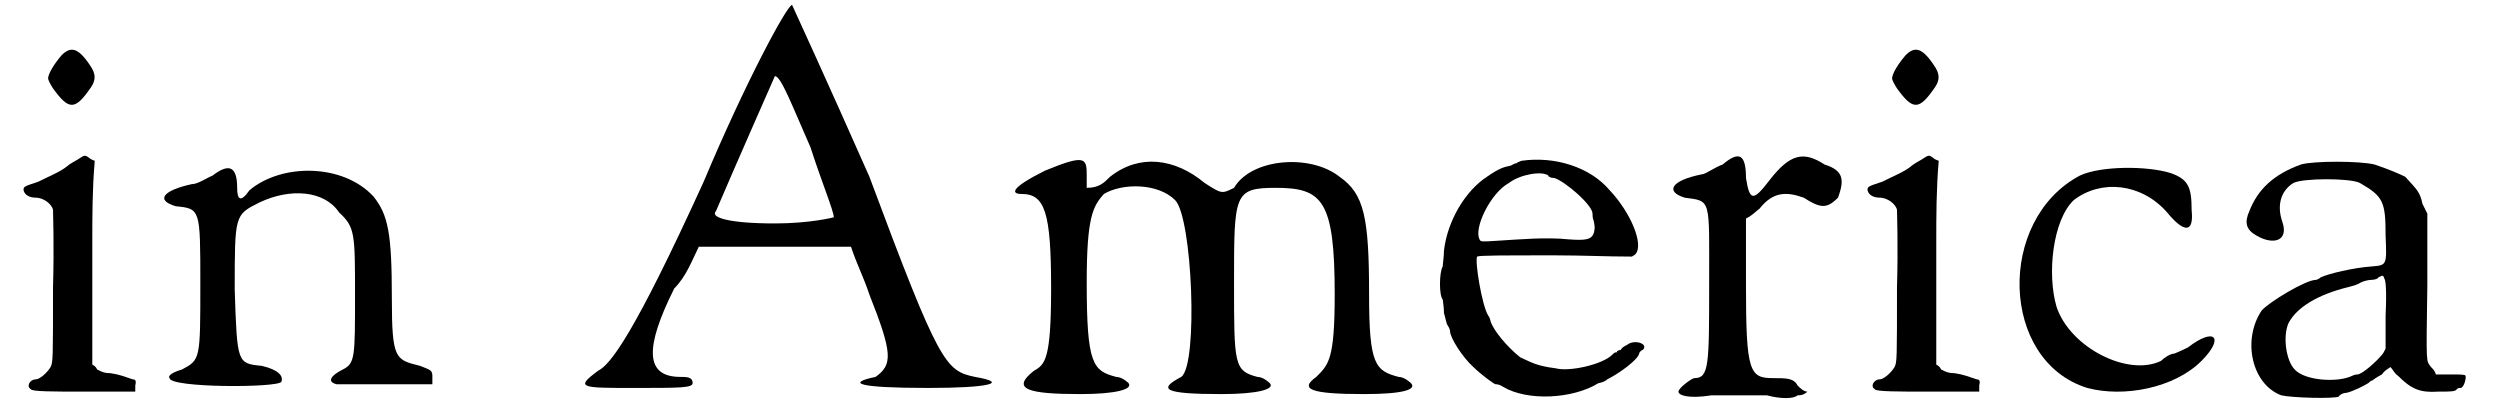
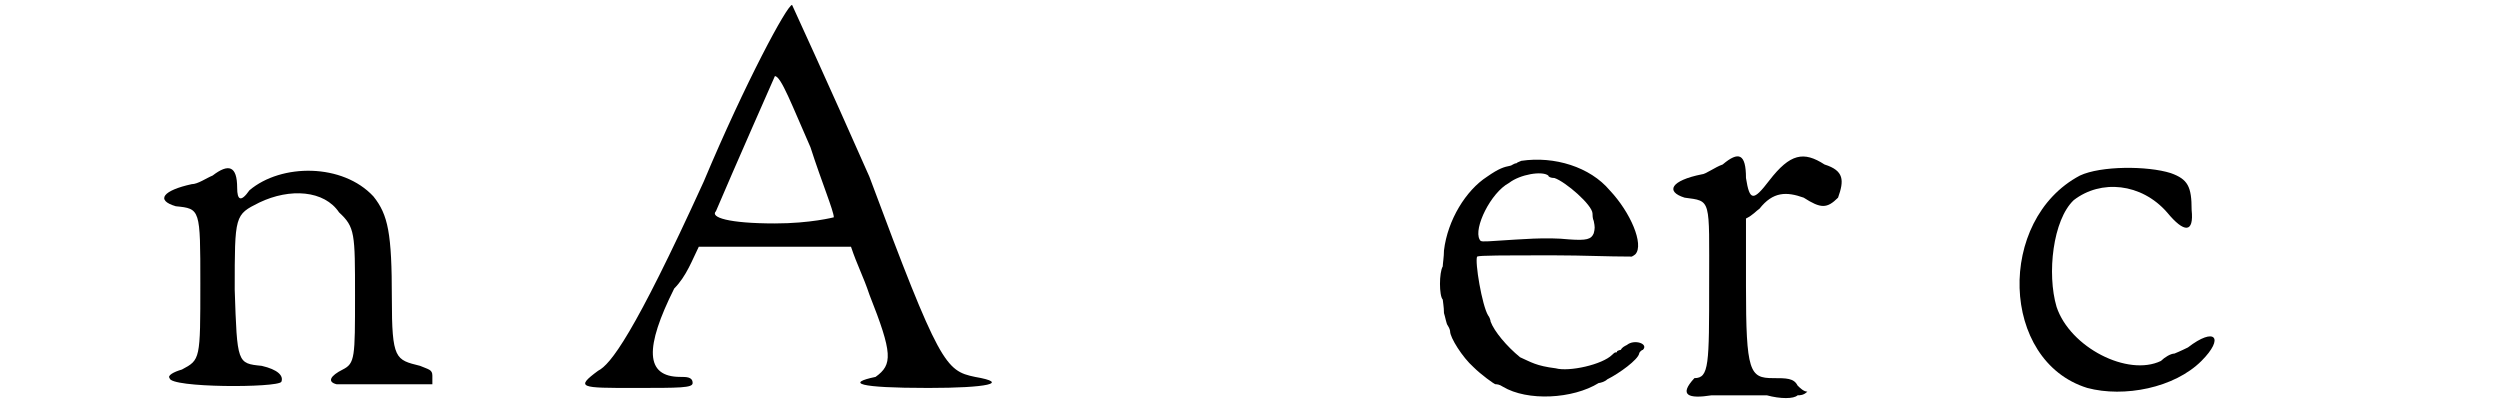
<svg xmlns="http://www.w3.org/2000/svg" xmlns:xlink="http://www.w3.org/1999/xlink" width="200px" height="33px" viewBox="0 0 2002 336" version="1.1">
  <defs>
-     <path id="gl2383" d="M 33 7 C 27 14 22 22 22 26 C 22 27 24 31 26 34 C 39 52 44 52 57 33 C 61 27 61 22 56 15 C 46 0 40 0 33 7 M 46 92 C 44 93 39 96 38 97 C 32 102 24 105 14 110 C 2 114 2 114 2 117 C 3 121 7 123 12 123 C 18 123 25 128 26 133 C 26 135 27 163 26 196 C 26 255 26 257 24 261 C 21 266 15 271 12 271 C 7 271 4 277 8 279 C 8 281 28 281 51 281 C 66 281 79 281 93 281 C 93 279 93 278 93 276 C 94 272 93 271 91 271 C 85 269 80 267 73 266 C 68 266 66 265 62 263 C 61 261 60 260 58 259 C 58 253 58 248 58 243 C 58 235 58 198 58 160 C 58 138 58 116 60 93 C 58 92 57 92 56 91 C 52 88 52 88 46 92 z" fill="black" />
    <path id="gl1799" d="M 47 10 C 42 12 35 17 30 17 C 7 22 0 30 17 35 C 37 37 37 37 37 98 C 37 160 37 160 22 168 C 15 170 10 173 12 175 C 12 183 100 183 103 178 C 105 173 100 168 87 165 C 67 163 67 163 65 103 C 65 42 65 42 85 32 C 110 20 138 22 150 40 C 163 52 163 57 163 108 C 163 158 163 163 153 168 C 143 173 140 178 148 180 C 148 180 168 180 188 180 C 201 180 213 180 226 180 C 226 178 226 175 226 173 C 226 168 223 168 216 165 C 196 160 193 160 193 110 C 193 57 190 42 178 27 C 153 0 103 0 77 22 C 70 32 67 30 67 20 C 67 2 60 0 47 10 z" fill="black" />
    <path id="gl2565" d="M 100 148 C 43 273 24 297 14 302 C -5 316 0 316 43 316 C 81 316 91 316 91 312 C 91 307 86 307 81 307 C 52 307 52 283 76 235 C 86 225 91 211 96 201 C 115 201 139 201 158 201 C 177 201 201 201 220 201 C 225 216 230 225 235 240 C 254 288 254 297 240 307 C 216 312 225 316 283 316 C 331 316 350 312 321 307 C 297 302 292 297 235 144 C 201 67 172 4 172 4 C 168 4 134 67 100 148 M 187 120 C 196 148 206 172 206 177 C 206 177 187 182 158 182 C 120 182 105 177 110 172 C 124 139 158 62 158 62 C 163 62 172 86 187 120 z" fill="black" />
-     <path id="gl2566" d="M 28 14 C 0 28 0 33 9 33 C 28 33 33 48 33 110 C 33 168 28 172 19 177 C 0 192 14 196 57 196 C 86 196 100 192 96 187 C 96 187 91 182 86 182 C 67 177 62 172 62 105 C 62 52 67 43 76 33 C 91 24 120 24 134 38 C 148 52 153 172 139 182 C 120 192 124 196 172 196 C 201 196 216 192 211 187 C 211 187 206 182 201 182 C 182 177 182 172 182 105 C 182 33 182 28 216 28 C 254 28 264 38 264 115 C 264 168 259 172 249 182 C 235 192 244 196 288 196 C 321 196 331 192 326 187 C 326 187 321 182 316 182 C 297 177 292 172 292 115 C 292 52 288 33 268 19 C 244 0 196 4 182 28 C 172 33 172 33 158 24 C 134 4 105 0 81 19 C 76 24 72 28 62 28 C 62 28 62 24 62 19 C 62 4 62 0 28 14 z" fill="black" />
    <path id="gl2378" d="M 70 2 C 68 3 67 3 66 4 C 64 4 62 6 61 6 C 56 7 52 8 42 15 C 25 26 10 50 7 75 C 7 80 6 86 6 88 C 3 93 3 112 6 115 C 6 116 7 121 7 126 C 8 129 9 135 10 136 C 12 139 12 141 12 141 C 12 146 22 162 31 170 C 37 176 48 184 49 184 C 50 184 52 184 55 186 C 75 198 112 196 133 183 C 134 183 138 182 140 180 C 150 175 165 164 166 159 C 166 158 168 156 169 156 C 174 151 162 147 156 152 C 154 153 152 154 151 156 C 150 156 148 157 148 157 C 148 158 148 158 147 158 C 146 158 145 159 144 160 C 136 168 109 174 98 171 C 82 169 78 166 69 162 C 58 153 48 141 45 133 C 45 132 44 129 43 128 C 38 120 32 84 34 80 C 36 79 54 79 98 79 C 120 79 140 80 160 80 C 162 79 163 78 163 78 C 170 70 159 44 142 26 C 126 7 97 -2 70 2 M 92 14 C 92 15 94 16 97 16 C 106 19 128 38 128 45 C 128 46 128 49 129 51 C 130 56 130 57 129 61 C 127 66 123 67 109 66 C 90 64 69 66 52 67 C 37 68 37 68 36 66 C 31 57 45 28 60 20 C 69 13 87 10 92 14 z" fill="black" />
-     <path id="gl2366" d="M 47 11 C 41 13 33 19 30 19 C 5 24 0 33 16 38 C 38 41 36 38 36 108 C 36 174 36 185 24 185 C 22 185 11 193 11 196 C 11 199 19 202 38 199 C 52 199 72 199 83 199 C 94 202 105 202 108 199 C 110 199 113 199 116 196 C 113 196 110 193 108 191 C 105 185 99 185 88 185 C 69 185 66 180 66 110 C 66 91 66 74 66 55 C 72 52 74 49 77 47 C 88 33 99 33 113 38 C 127 47 132 47 141 38 C 146 24 146 16 130 11 C 113 0 102 2 85 24 C 72 41 69 41 66 22 C 66 2 60 0 47 11 z" fill="black" />
-     <path id="gl2383" d="M 33 7 C 27 14 22 22 22 26 C 22 27 24 31 26 34 C 39 52 44 52 57 33 C 61 27 61 22 56 15 C 46 0 40 0 33 7 M 46 92 C 44 93 39 96 38 97 C 32 102 24 105 14 110 C 2 114 2 114 2 117 C 3 121 7 123 12 123 C 18 123 25 128 26 133 C 26 135 27 163 26 196 C 26 255 26 257 24 261 C 21 266 15 271 12 271 C 7 271 4 277 8 279 C 8 281 28 281 51 281 C 66 281 79 281 93 281 C 93 279 93 278 93 276 C 94 272 93 271 91 271 C 85 269 80 267 73 266 C 68 266 66 265 62 263 C 61 261 60 260 58 259 C 58 253 58 248 58 243 C 58 235 58 198 58 160 C 58 138 58 116 60 93 C 58 92 57 92 56 91 C 52 88 52 88 46 92 z" fill="black" />
+     <path id="gl2366" d="M 47 11 C 41 13 33 19 30 19 C 5 24 0 33 16 38 C 38 41 36 38 36 108 C 36 174 36 185 24 185 C 11 199 19 202 38 199 C 52 199 72 199 83 199 C 94 202 105 202 108 199 C 110 199 113 199 116 196 C 113 196 110 193 108 191 C 105 185 99 185 88 185 C 69 185 66 180 66 110 C 66 91 66 74 66 55 C 72 52 74 49 77 47 C 88 33 99 33 113 38 C 127 47 132 47 141 38 C 146 24 146 16 130 11 C 113 0 102 2 85 24 C 72 41 69 41 66 22 C 66 2 60 0 47 11 z" fill="black" />
    <path id="gl301" d="M 62 10 C -6 46 -3 161 68 183 C 98 191 139 183 161 161 C 180 142 172 133 150 150 C 144 153 139 155 139 155 C 136 155 131 158 128 161 C 101 174 54 150 43 117 C 35 90 40 46 57 30 C 79 13 112 16 133 40 C 147 57 155 57 153 38 C 153 19 150 13 136 8 C 117 2 79 2 62 10 z" fill="black" />
-     <path id="gl2384" d="M 48 4 C 26 12 13 24 6 42 C 2 51 3 57 12 62 C 26 70 38 66 33 51 C 28 37 32 25 42 19 C 50 15 88 15 96 19 C 115 30 117 34 117 62 C 118 86 118 86 106 87 C 91 88 70 93 64 96 C 63 97 61 98 60 98 C 52 98 22 116 16 123 C 0 147 8 183 32 192 C 40 194 75 195 79 193 C 79 192 82 190 85 190 C 90 189 100 184 103 182 C 104 181 105 180 106 180 C 106 180 110 177 114 175 C 116 172 118 171 121 169 C 123 171 124 174 127 176 C 138 187 145 190 160 189 C 170 189 174 189 175 187 C 176 186 177 186 178 186 C 181 186 183 177 182 176 C 182 175 177 175 170 175 C 165 175 162 175 158 175 C 157 172 156 171 154 169 C 150 163 150 170 151 102 C 151 82 151 63 151 44 C 150 42 148 38 147 36 C 145 26 142 24 133 14 C 129 12 120 8 108 4 C 96 1 58 1 48 4 M 116 97 C 117 98 118 106 117 127 C 117 135 117 145 117 154 C 116 156 115 158 114 159 C 110 164 98 175 94 175 C 94 175 92 175 90 176 C 78 182 51 180 43 171 C 36 164 33 144 38 133 C 45 120 62 110 86 104 C 90 103 94 102 97 100 C 99 99 103 98 105 98 C 108 98 111 97 111 96 C 115 94 115 94 116 97 z" fill="black" />
  </defs>
  <use xlink:href="#gl2383" x="0" y="38" />
  <use xlink:href="#gl1799" x="109" y="133" />
  <use xlink:href="#gl2565" x="456" y="0" />
  <use xlink:href="#gl2566" x="806" y="125" />
  <use xlink:href="#gl2378" x="1152" y="129" />
  <use xlink:href="#gl2366" x="1339" y="123" />
  <use xlink:href="#gl2383" x="1502" y="38" />
  <use xlink:href="#gl301" x="1615" y="133" />
  <use xlink:href="#gl2384" x="1809" y="130" />
</svg>